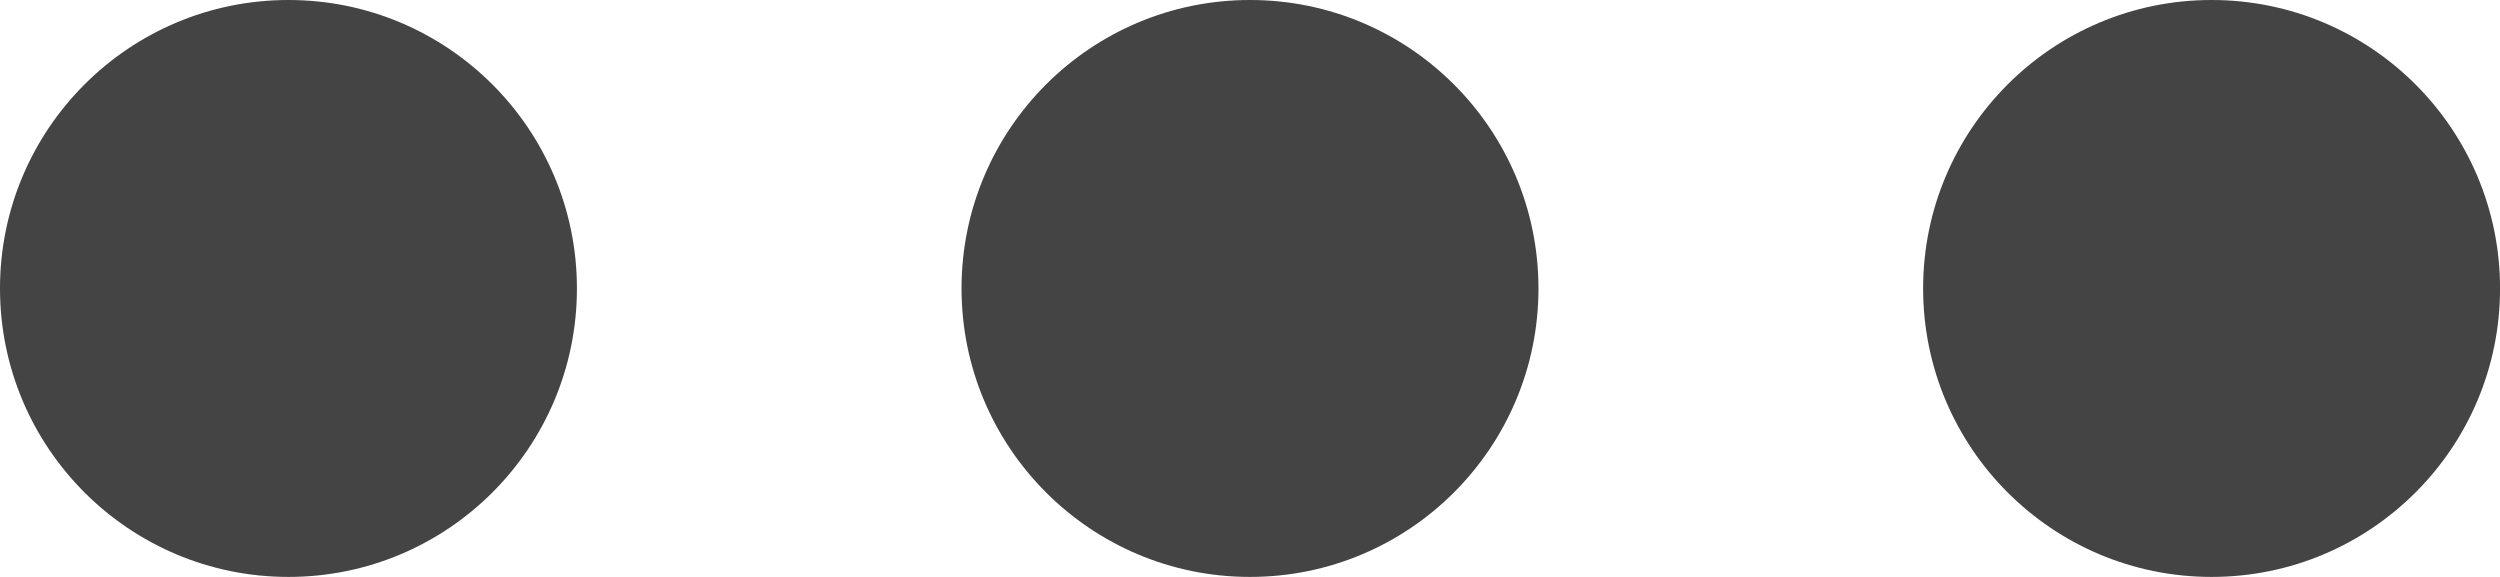
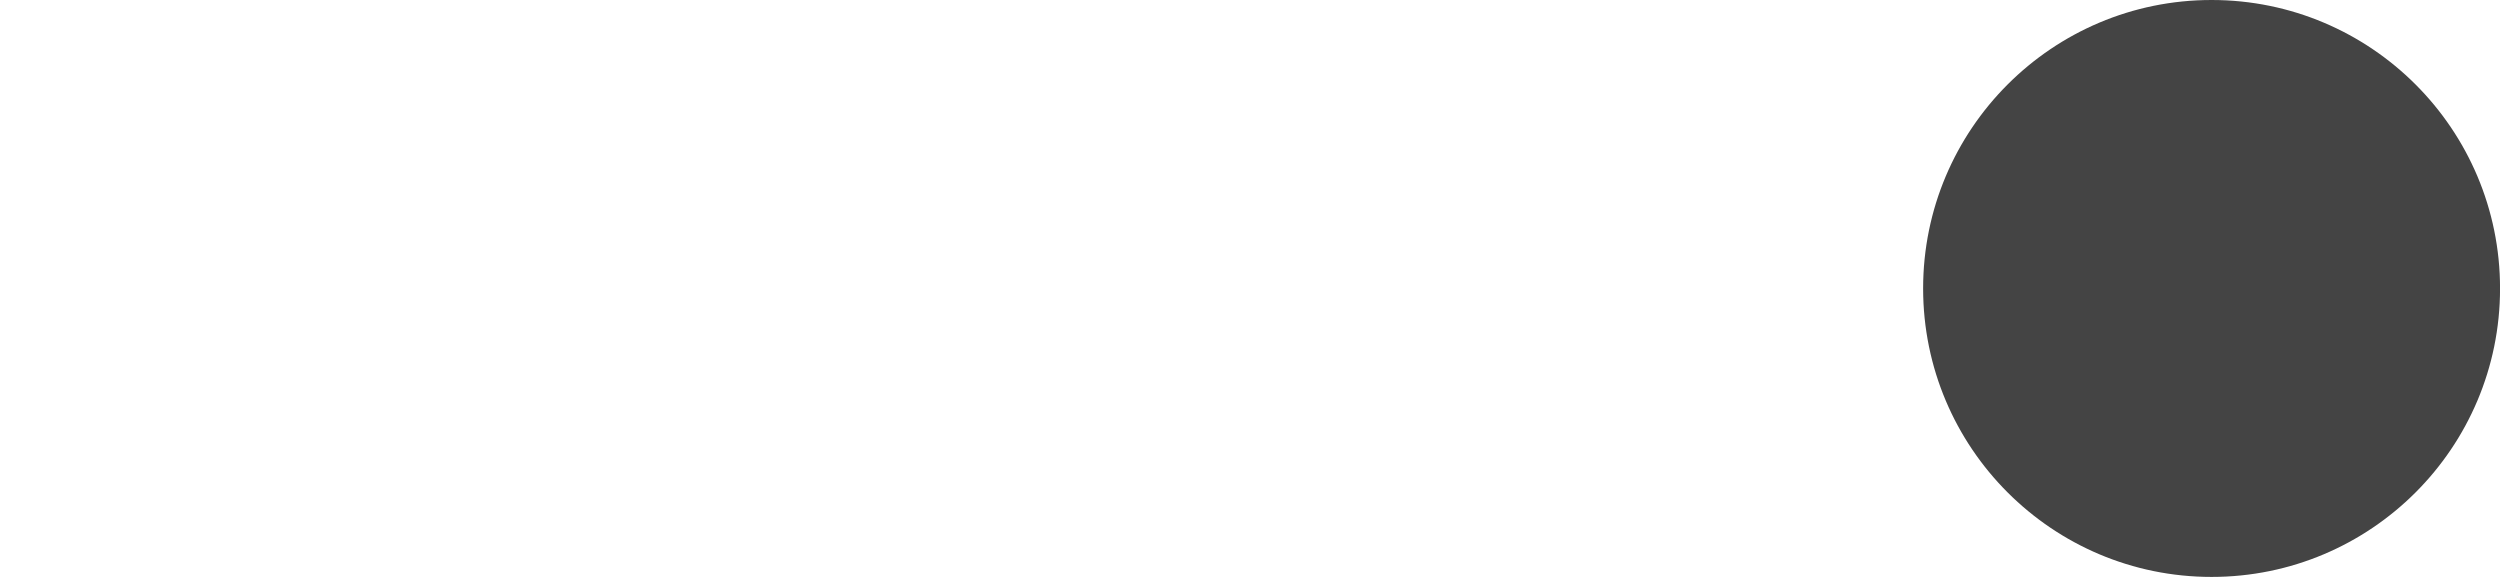
<svg xmlns="http://www.w3.org/2000/svg" preserveAspectRatio="none" width="100%" height="100%" overflow="visible" style="display: block;" viewBox="0 0 52 12" fill="none">
  <g id="Group 12">
-     <circle id="Ellipse 8" cx="6" cy="6" r="6" fill="#444444" />
-     <circle id="Ellipse 9" cx="26" cy="6" r="6" fill="#444444" />
    <circle id="Ellipse 10" cx="46.001" cy="6" r="6" fill="#444444" />
  </g>
</svg>